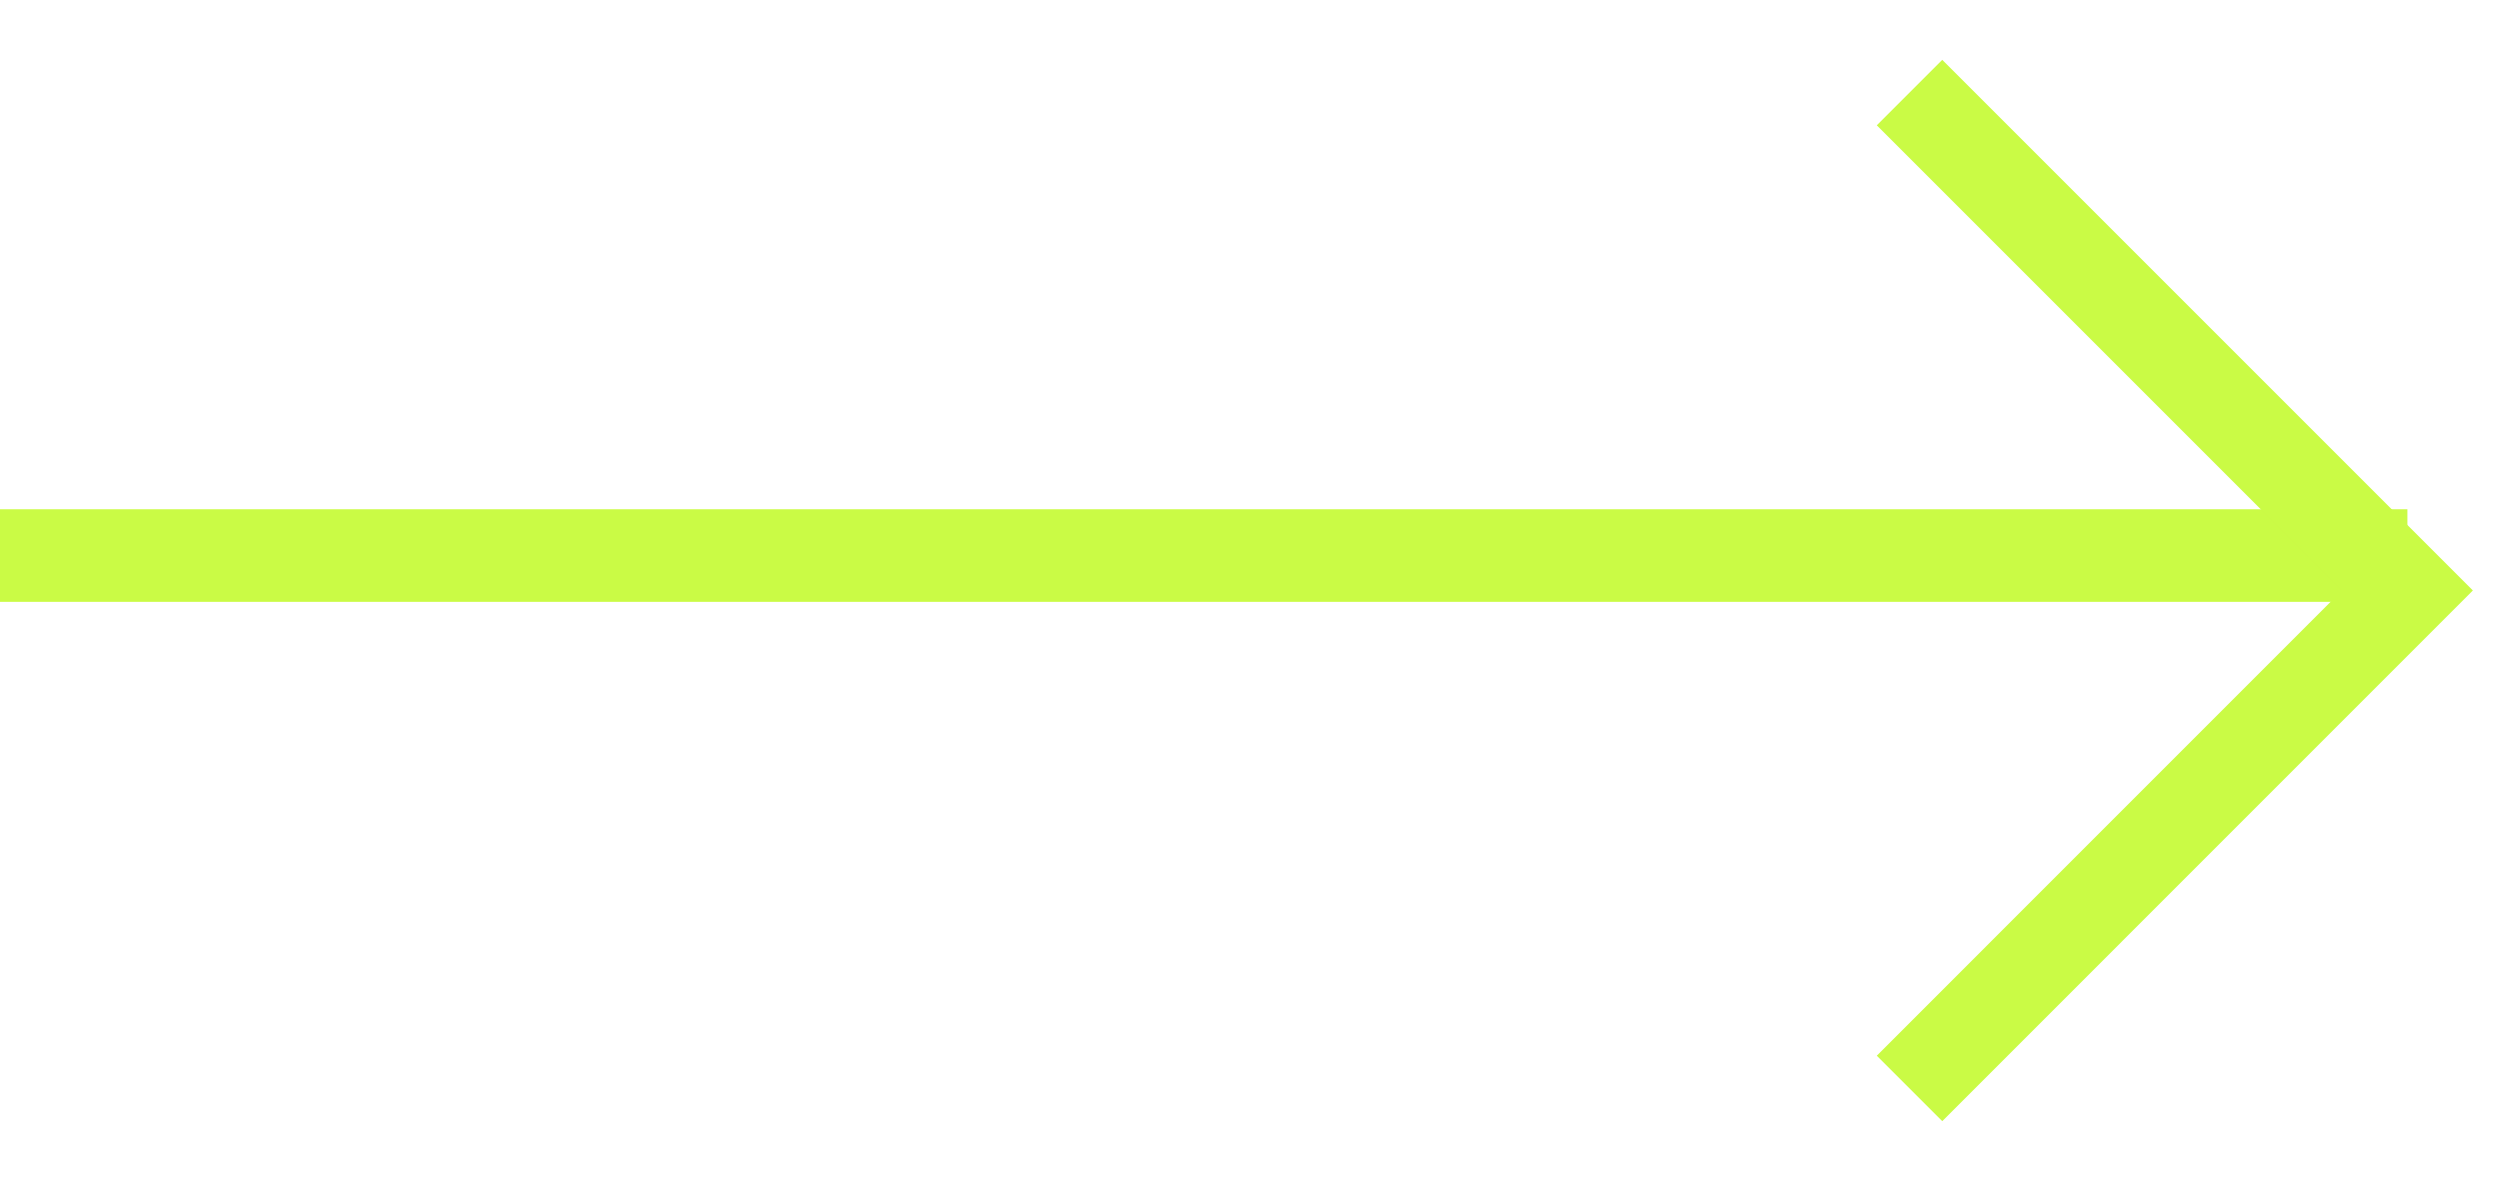
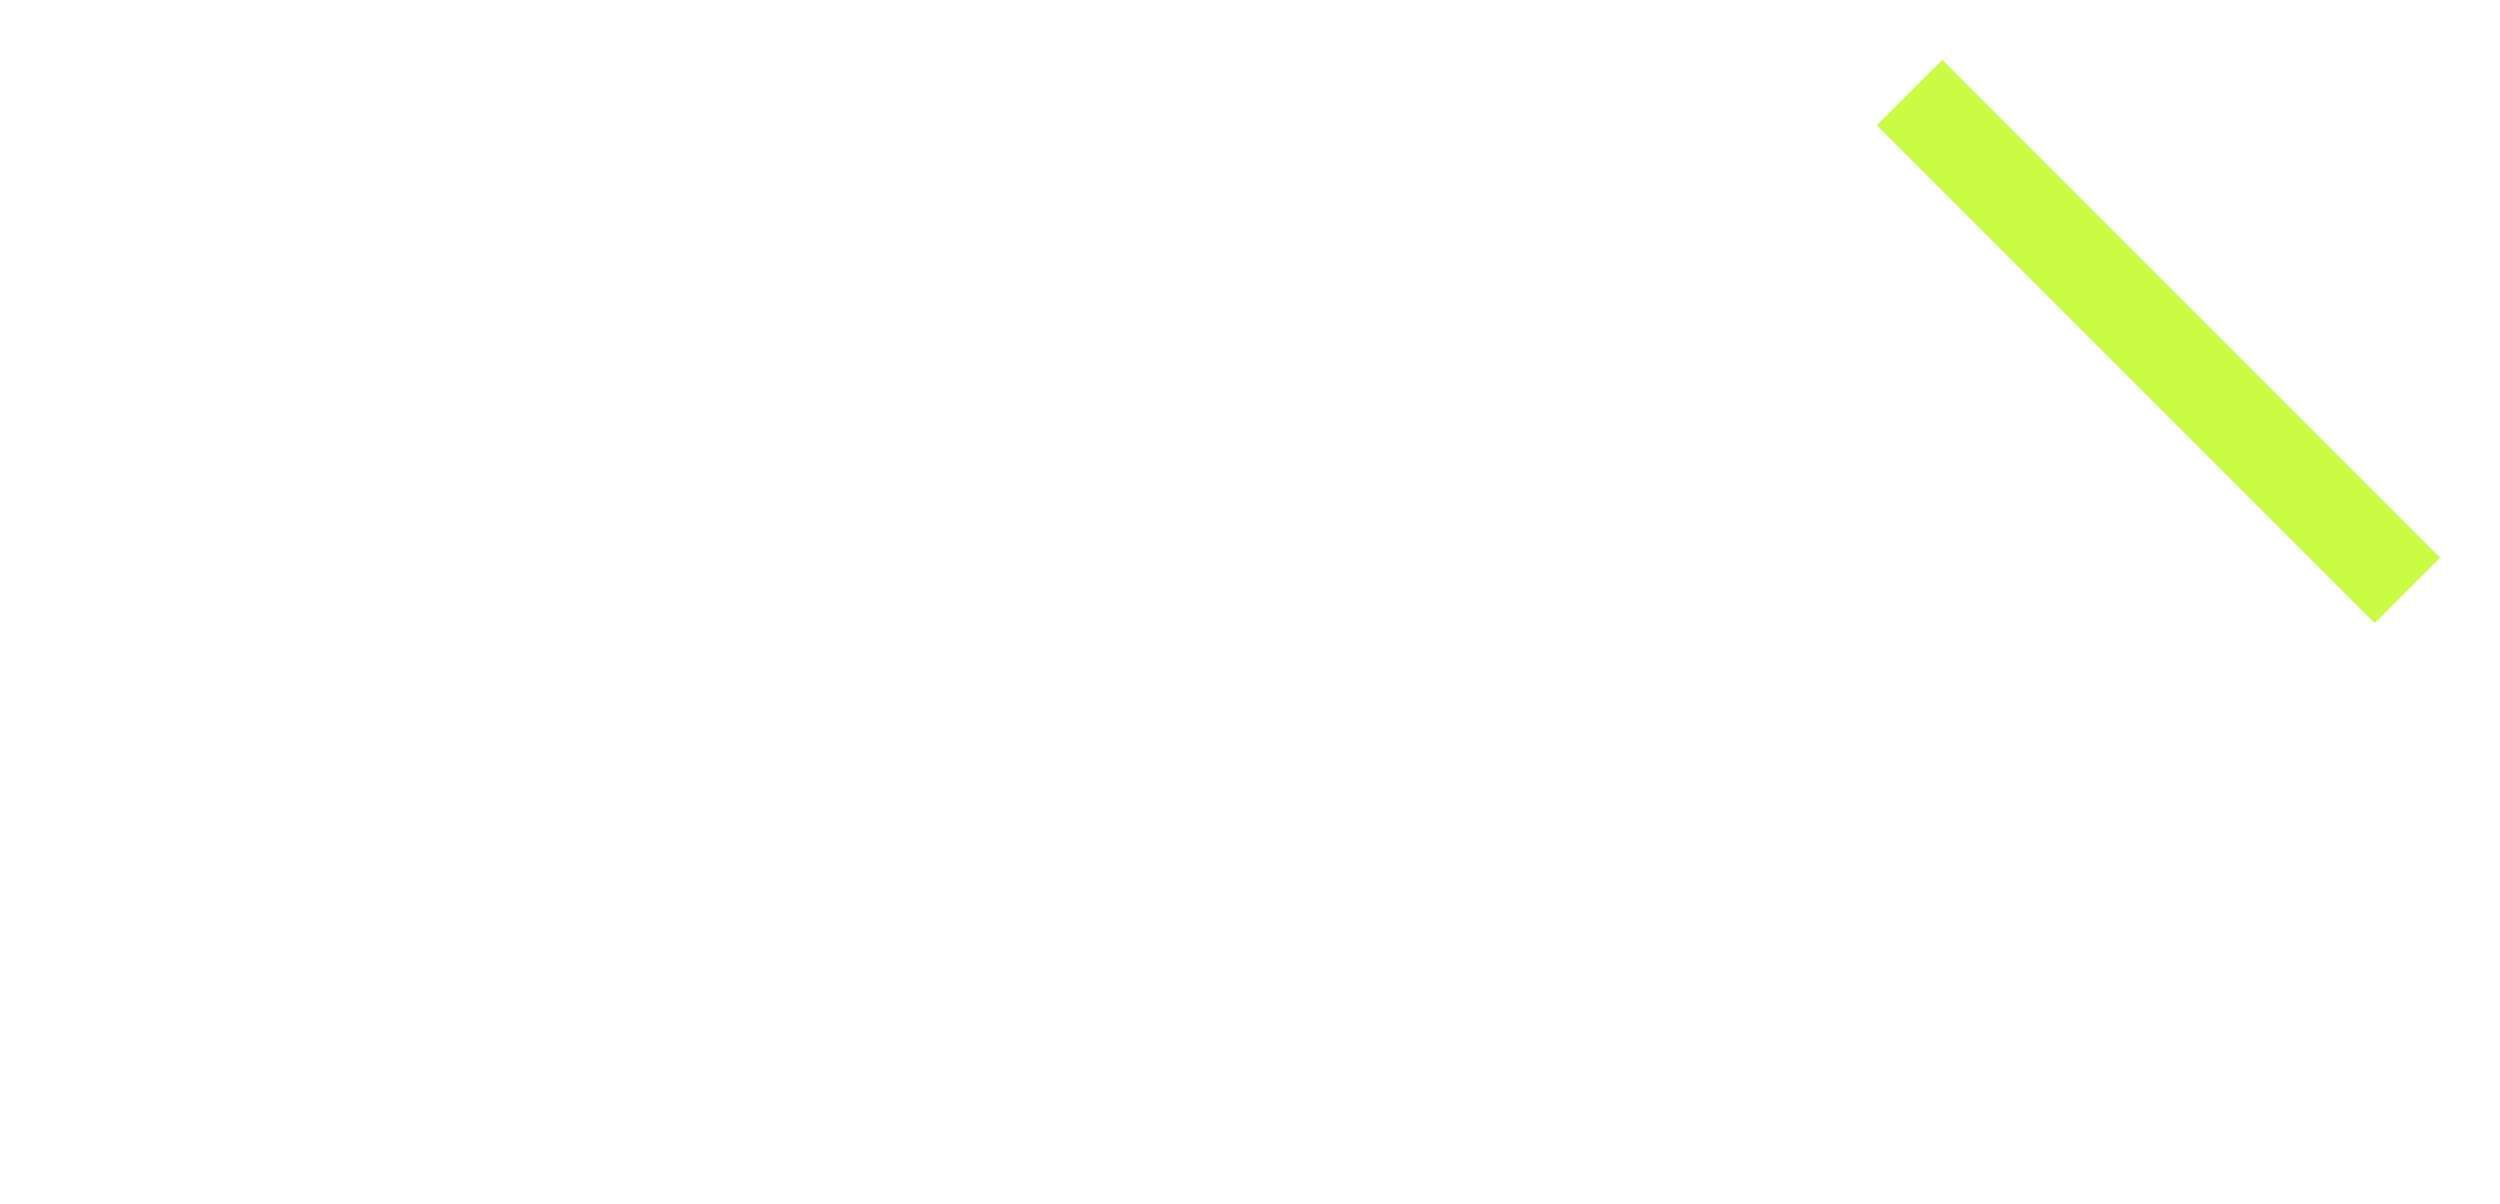
<svg xmlns="http://www.w3.org/2000/svg" width="27" height="13" viewBox="0 0 27 13" fill="none">
-   <path d="M0 6L26 6" stroke="#CAFB45" />
-   <path d="M20.623 1L26 6.377L20.623 11.755" stroke="#CAFB45" />
+   <path d="M20.623 1L26 6.377" stroke="#CAFB45" />
</svg>